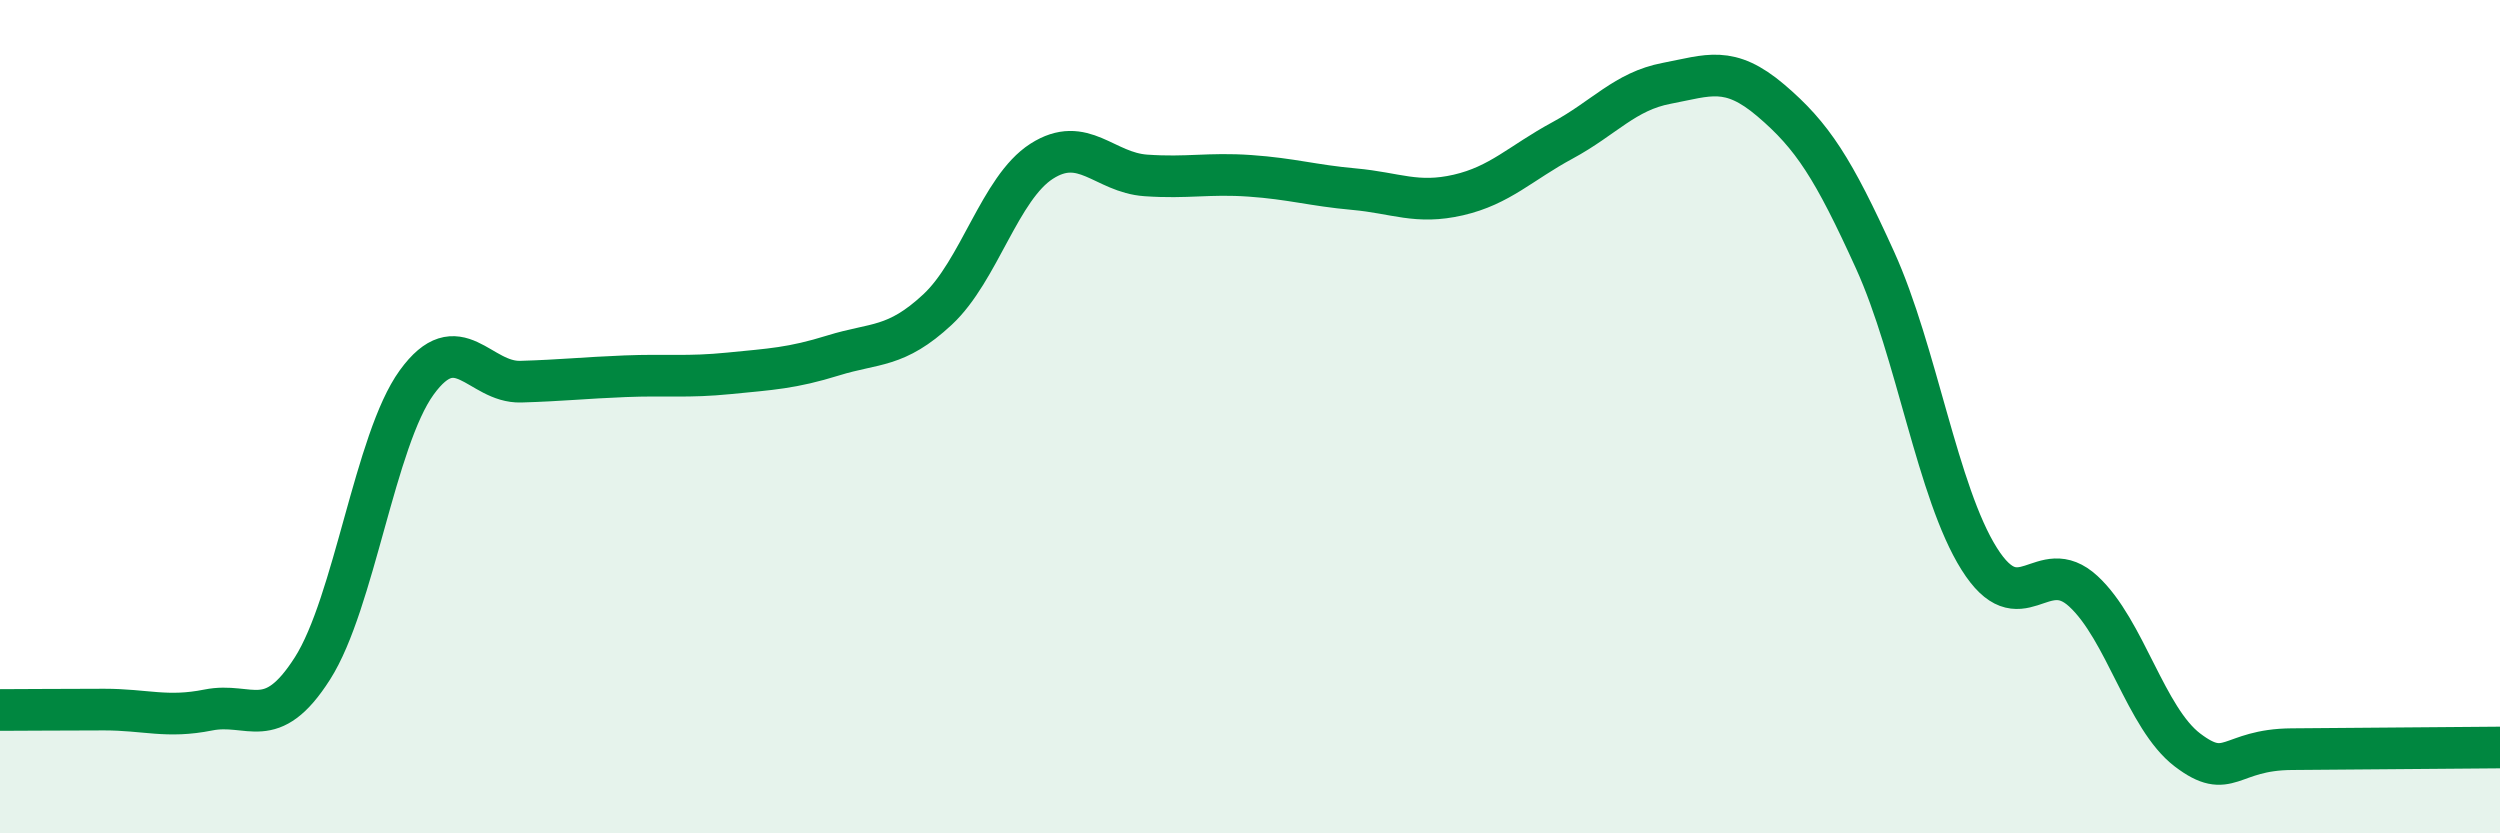
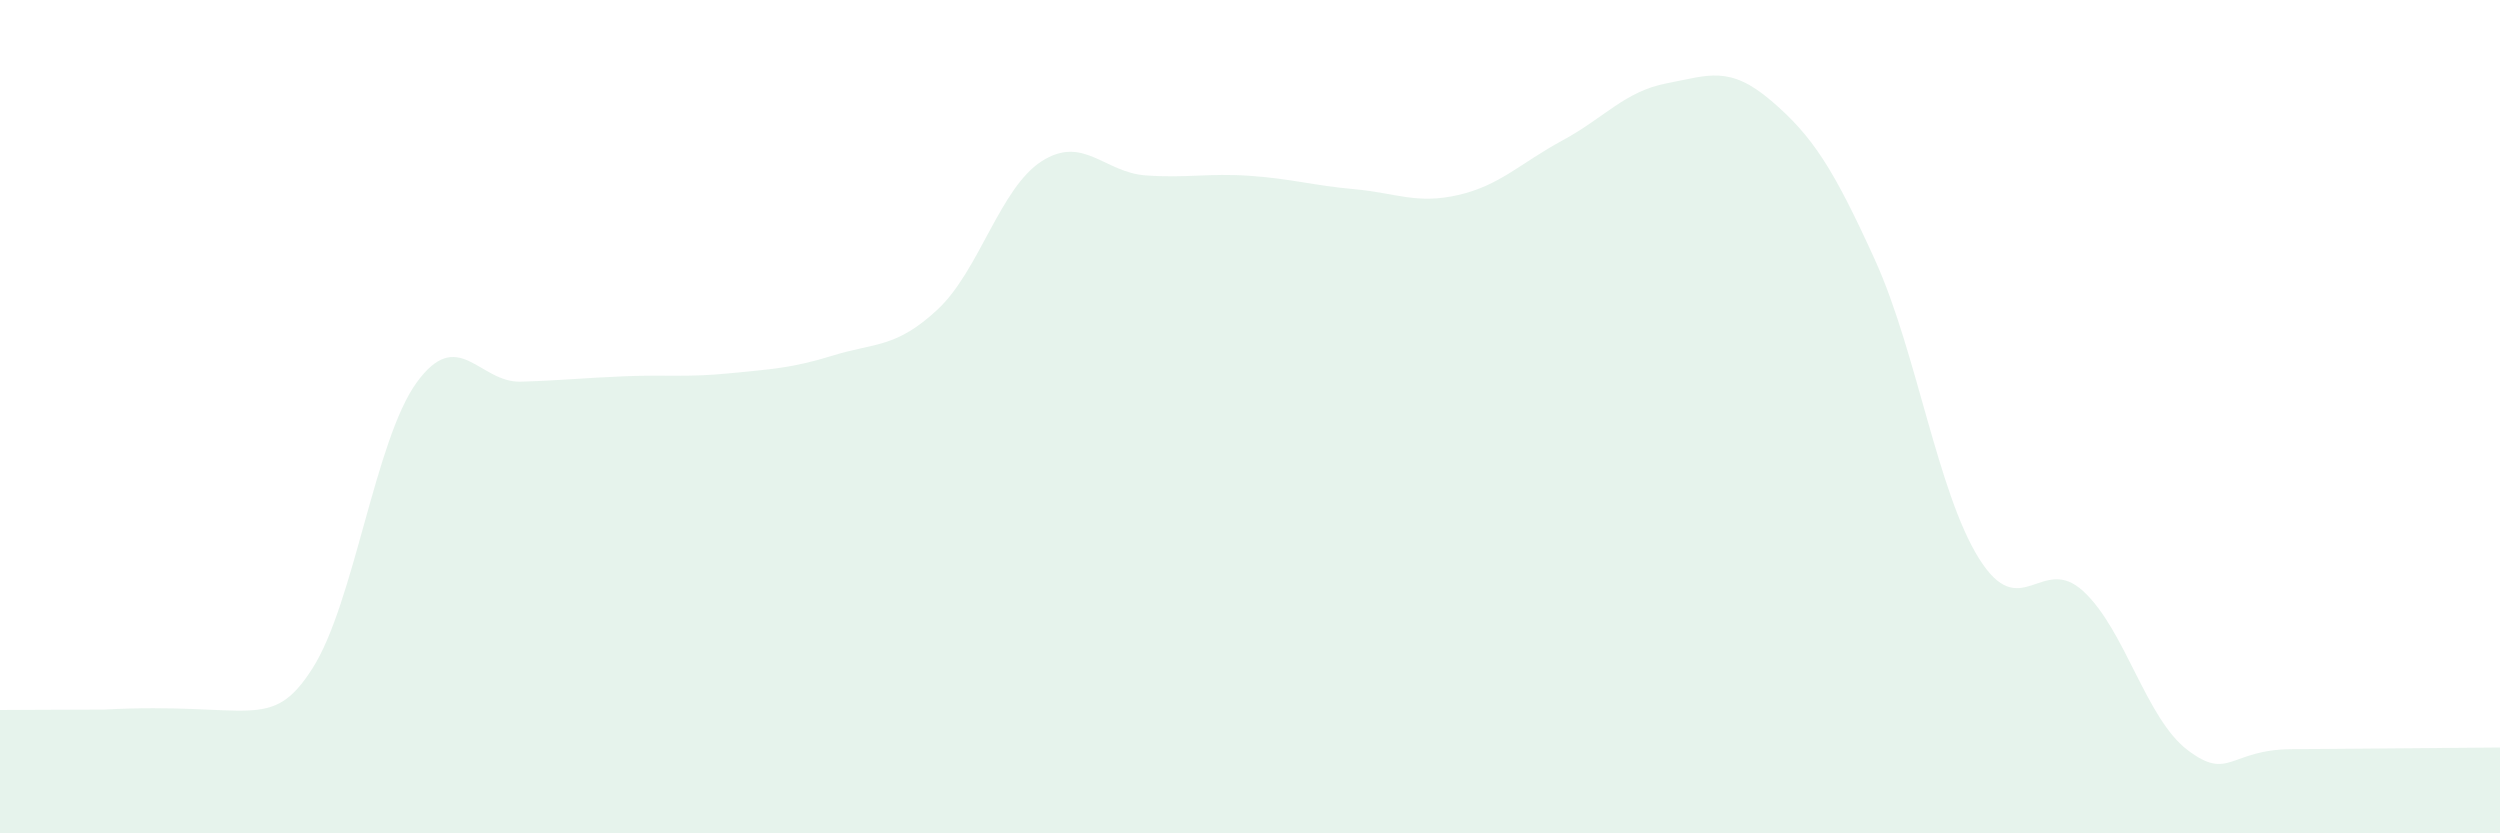
<svg xmlns="http://www.w3.org/2000/svg" width="60" height="20" viewBox="0 0 60 20">
-   <path d="M 0,17.04 C 0.5,17.04 1.5,17.03 2.5,17.03 C 3.5,17.03 4,17.24 5,17.04 C 6,16.84 6.5,17.61 7.5,16.04 C 8.5,14.47 9,10.56 10,9.18 C 11,7.8 11.5,9.19 12.5,9.16 C 13.5,9.13 14,9.07 15,9.03 C 16,8.99 16.5,9.06 17.5,8.96 C 18.5,8.86 19,8.84 20,8.53 C 21,8.22 21.5,8.36 22.5,7.43 C 23.5,6.5 24,4.51 25,3.87 C 26,3.23 26.5,4.14 27.5,4.21 C 28.5,4.28 29,4.15 30,4.22 C 31,4.29 31.5,4.45 32.5,4.54 C 33.5,4.63 34,4.91 35,4.68 C 36,4.45 36.5,3.91 37.5,3.37 C 38.5,2.83 39,2.19 40,2 C 41,1.81 41.5,1.56 42.5,2.41 C 43.5,3.26 44,4.04 45,6.24 C 46,8.44 46.5,11.82 47.5,13.41 C 48.5,15 49,13.27 50,14.19 C 51,15.11 51.5,17.24 52.5,18 C 53.5,18.76 53.5,17.99 55,17.98 C 56.5,17.97 59,17.95 60,17.94L60 20L0 20Z" fill="#008740" opacity="0.1" stroke-linecap="round" stroke-linejoin="round" />
-   <path d="M 0,17.04 C 0.5,17.04 1.5,17.03 2.5,17.03 C 3.5,17.03 4,17.24 5,17.04 C 6,16.84 6.5,17.61 7.5,16.04 C 8.5,14.47 9,10.56 10,9.18 C 11,7.8 11.5,9.19 12.5,9.16 C 13.5,9.13 14,9.07 15,9.03 C 16,8.99 16.5,9.06 17.5,8.96 C 18.5,8.86 19,8.84 20,8.53 C 21,8.22 21.5,8.36 22.5,7.43 C 23.5,6.5 24,4.51 25,3.87 C 26,3.23 26.5,4.14 27.5,4.21 C 28.5,4.28 29,4.15 30,4.22 C 31,4.29 31.5,4.45 32.5,4.54 C 33.5,4.63 34,4.91 35,4.68 C 36,4.45 36.5,3.91 37.5,3.37 C 38.5,2.83 39,2.19 40,2 C 41,1.81 41.5,1.56 42.5,2.41 C 43.5,3.26 44,4.04 45,6.24 C 46,8.44 46.5,11.82 47.5,13.41 C 48.5,15 49,13.27 50,14.19 C 51,15.11 51.5,17.24 52.5,18 C 53.5,18.76 53.5,17.99 55,17.98 C 56.5,17.97 59,17.95 60,17.94" stroke="#008740" stroke-width="1" fill="none" stroke-linecap="round" stroke-linejoin="round" />
+   <path d="M 0,17.04 C 0.5,17.04 1.5,17.03 2.5,17.03 C 6,16.84 6.5,17.61 7.5,16.04 C 8.5,14.47 9,10.56 10,9.18 C 11,7.8 11.5,9.19 12.5,9.16 C 13.5,9.13 14,9.07 15,9.03 C 16,8.99 16.5,9.06 17.5,8.96 C 18.5,8.86 19,8.84 20,8.53 C 21,8.22 21.5,8.36 22.5,7.43 C 23.5,6.5 24,4.51 25,3.87 C 26,3.23 26.5,4.14 27.5,4.21 C 28.5,4.28 29,4.15 30,4.22 C 31,4.29 31.5,4.45 32.5,4.54 C 33.5,4.63 34,4.91 35,4.68 C 36,4.45 36.5,3.91 37.5,3.37 C 38.5,2.83 39,2.19 40,2 C 41,1.81 41.5,1.56 42.5,2.41 C 43.5,3.26 44,4.04 45,6.24 C 46,8.44 46.5,11.82 47.5,13.41 C 48.5,15 49,13.27 50,14.19 C 51,15.11 51.5,17.24 52.5,18 C 53.5,18.76 53.5,17.99 55,17.98 C 56.5,17.97 59,17.95 60,17.94L60 20L0 20Z" fill="#008740" opacity="0.1" stroke-linecap="round" stroke-linejoin="round" />
</svg>